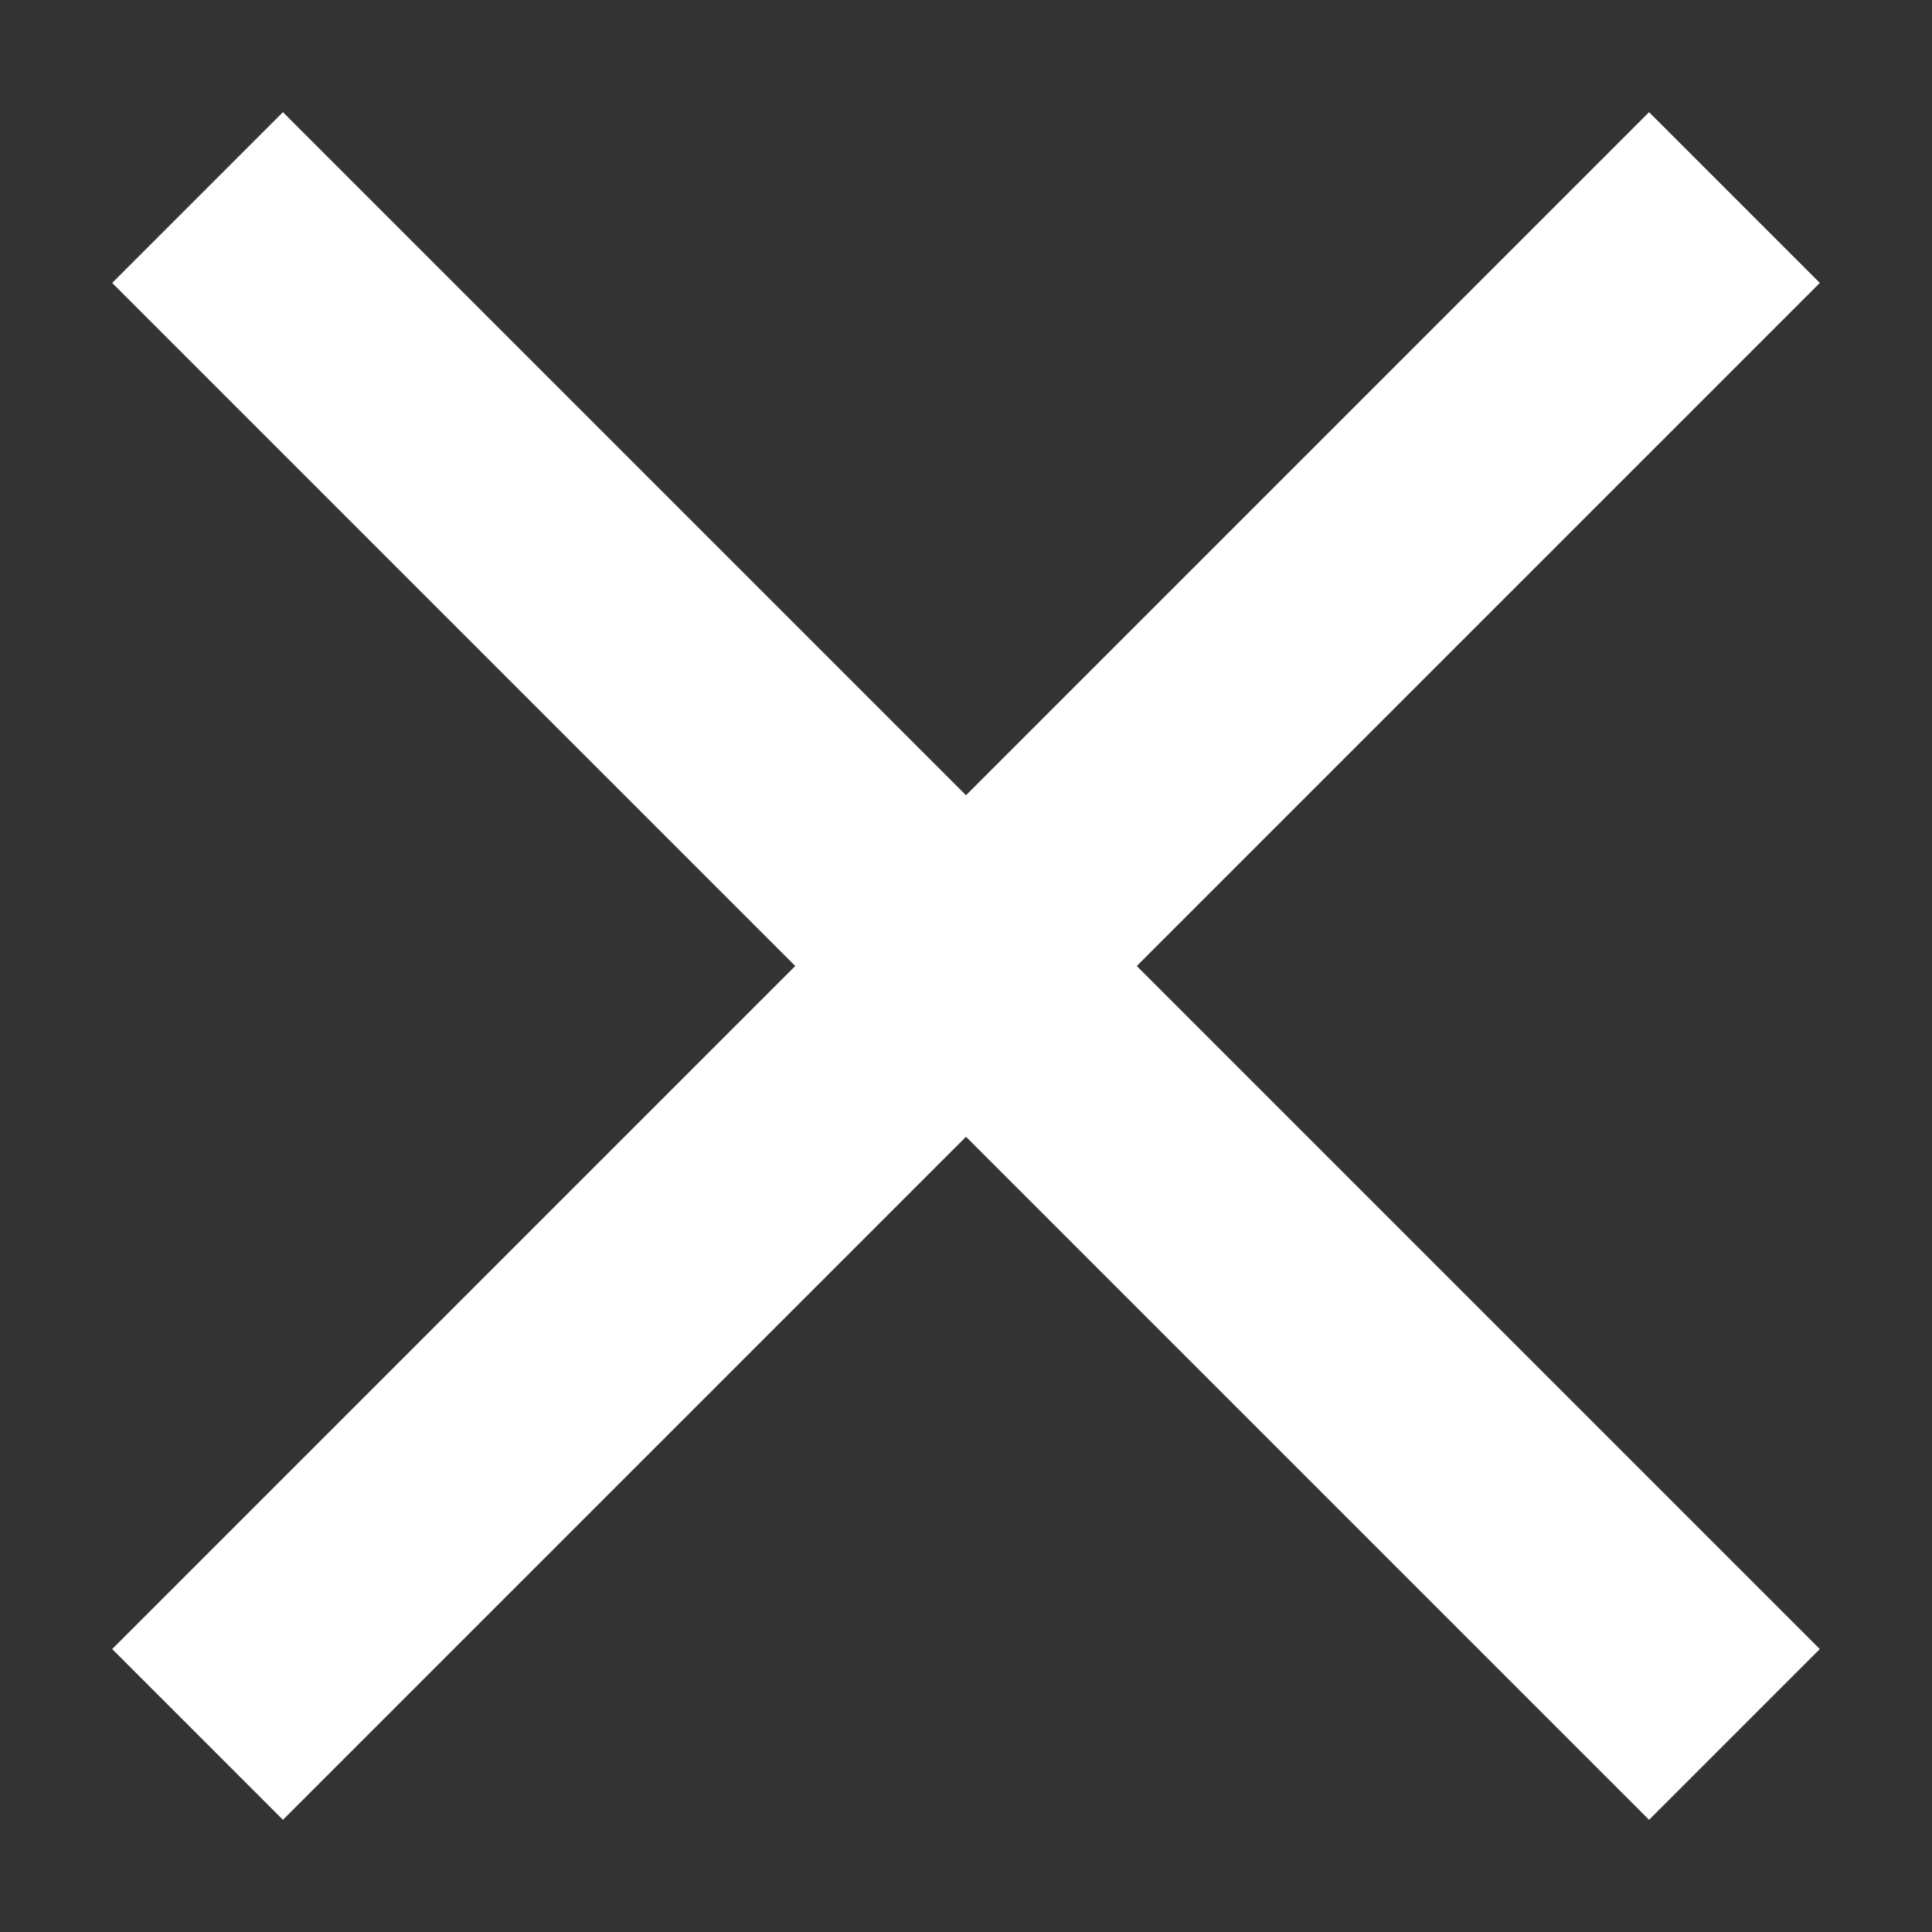
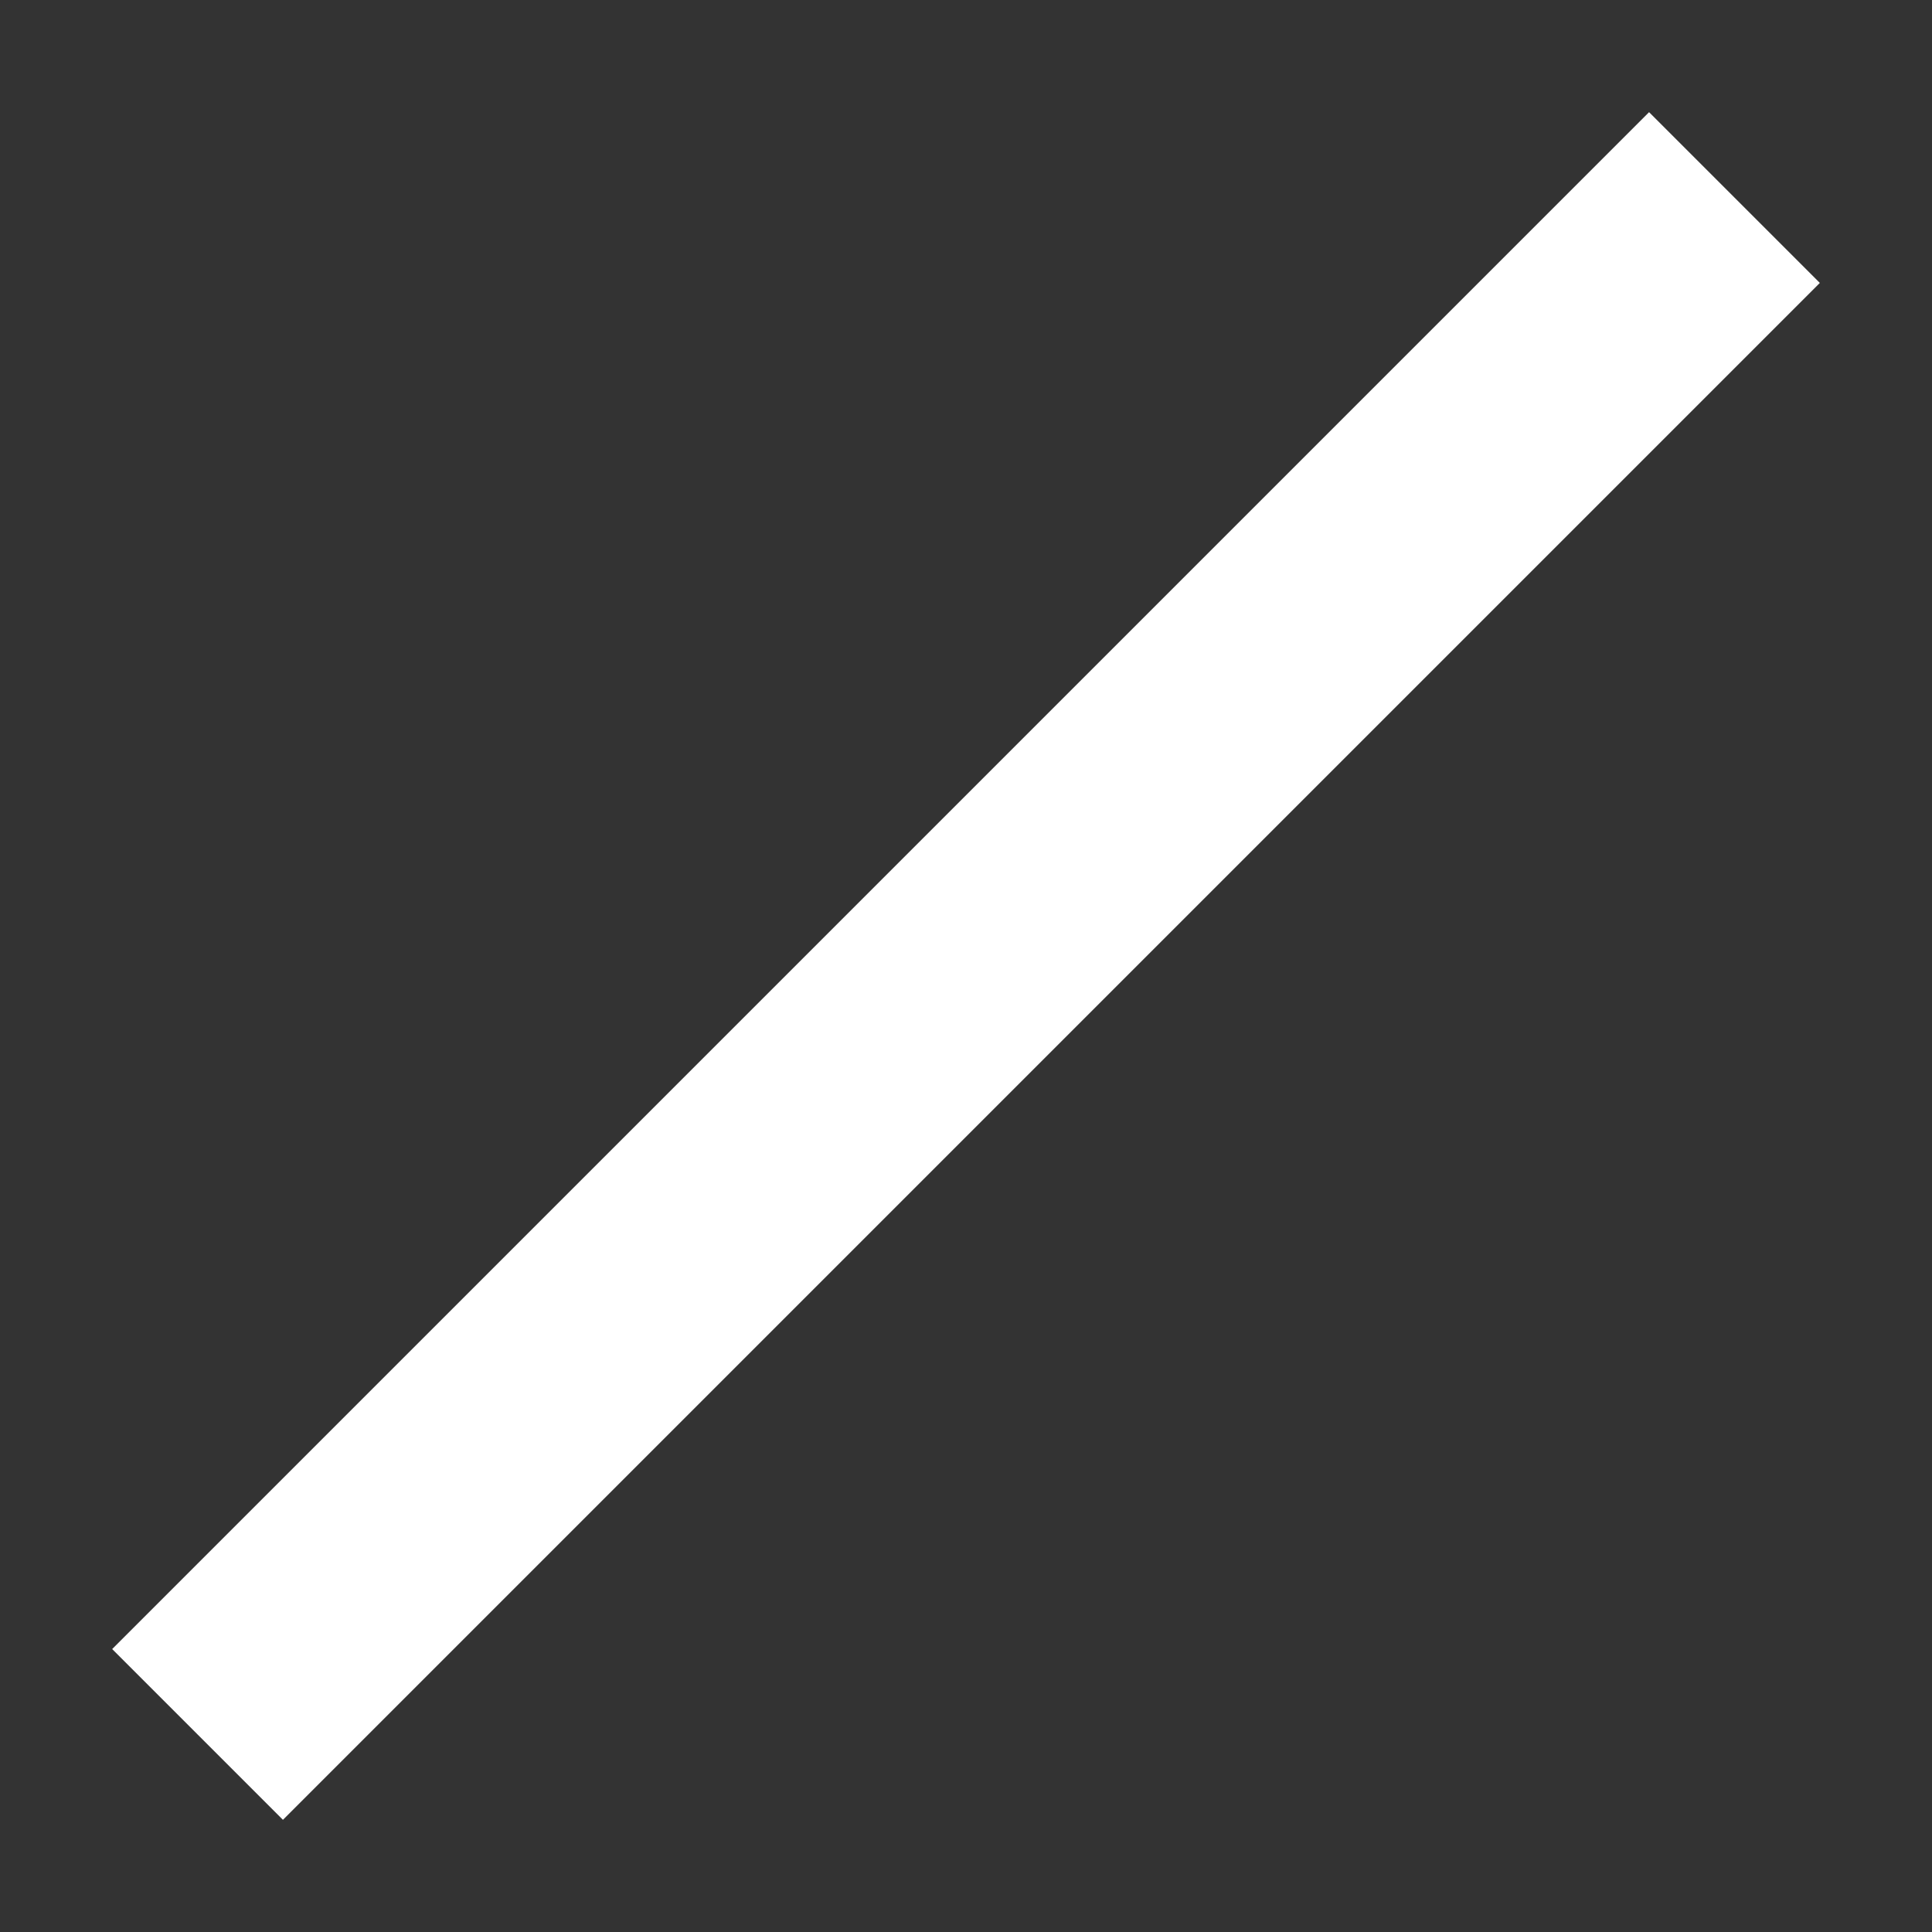
<svg xmlns="http://www.w3.org/2000/svg" width="16px" height="16px" viewBox="0 0 16 16" version="1.1">
  <rect x="0" y="0" width="16" height="16" fill="#333333" stroke="none" />
  <g stroke="none" stroke-width="1" fill="none" fill-rule="evenodd" stroke-linecap="square">
    <g transform="translate(-1402, -23)" stroke="#ffffff" stroke-width="2">
      <g transform="translate(1410, 31) rotate(-45) translate(-1410, -31) translate(1402, 23)">
-         <line x1="8" y1="0" x2="8" y2="16" />
        <line x1="0" y1="8" x2="16" y2="8" />
      </g>
    </g>
  </g>
</svg>